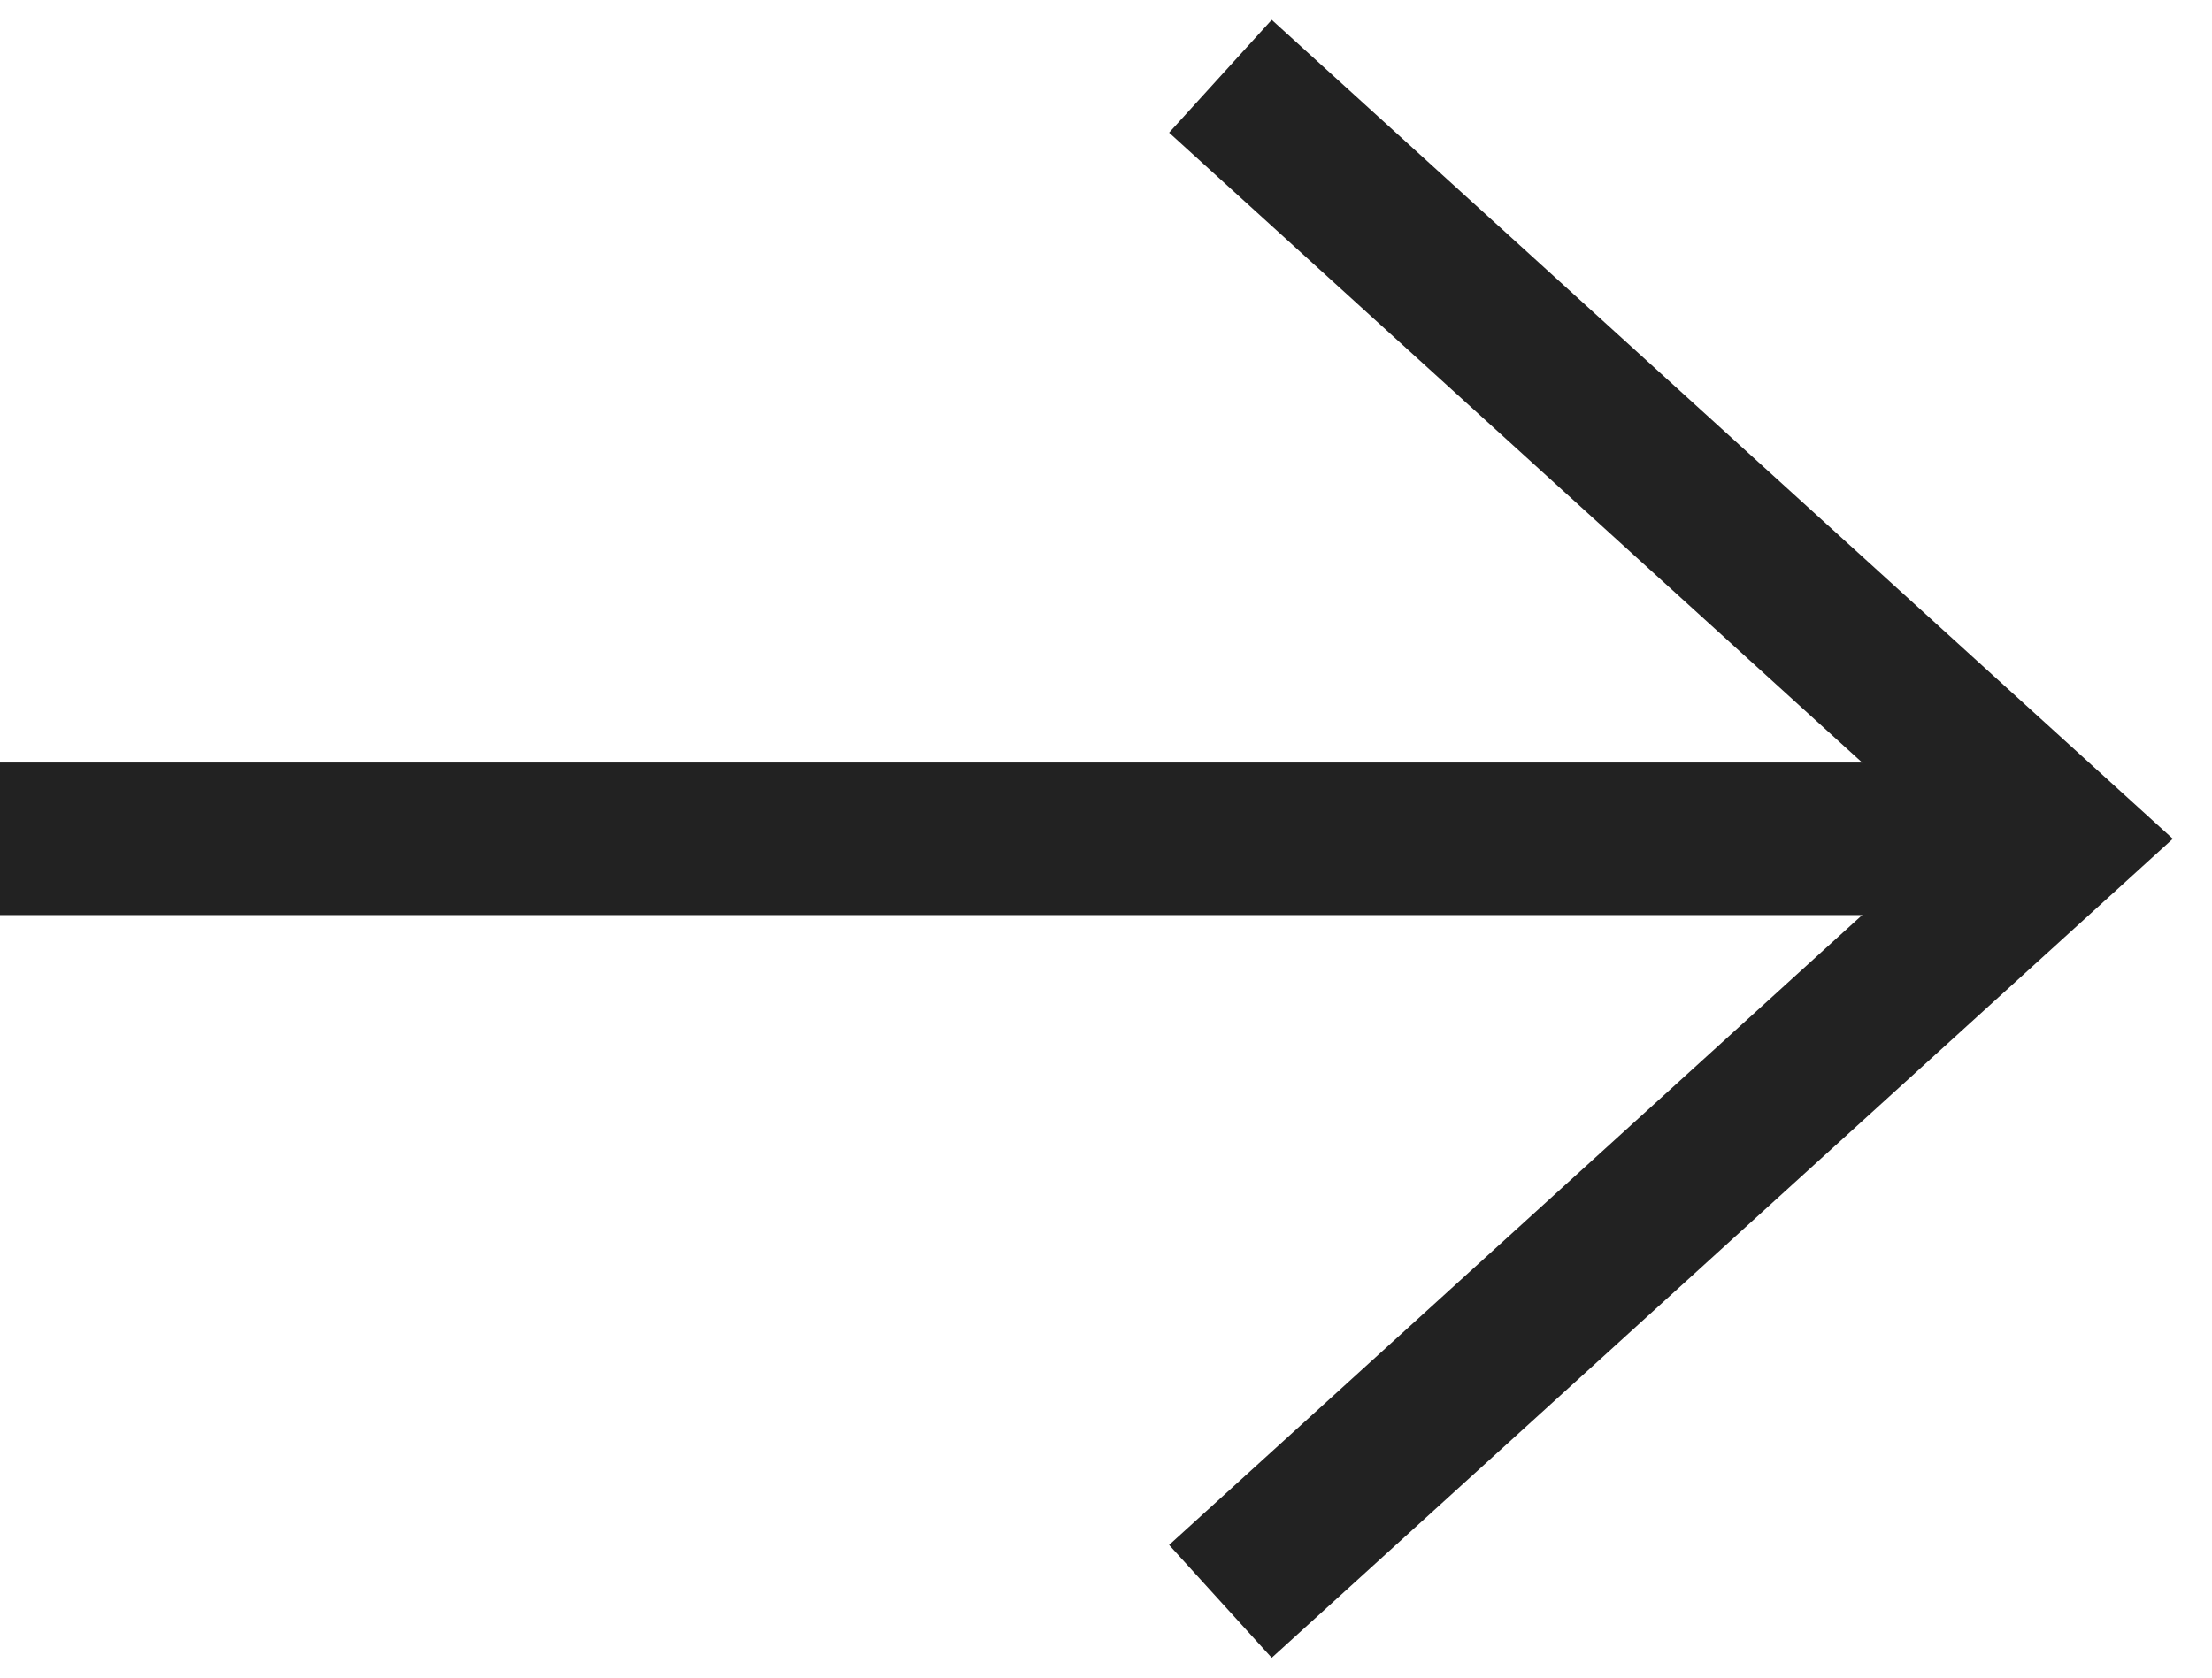
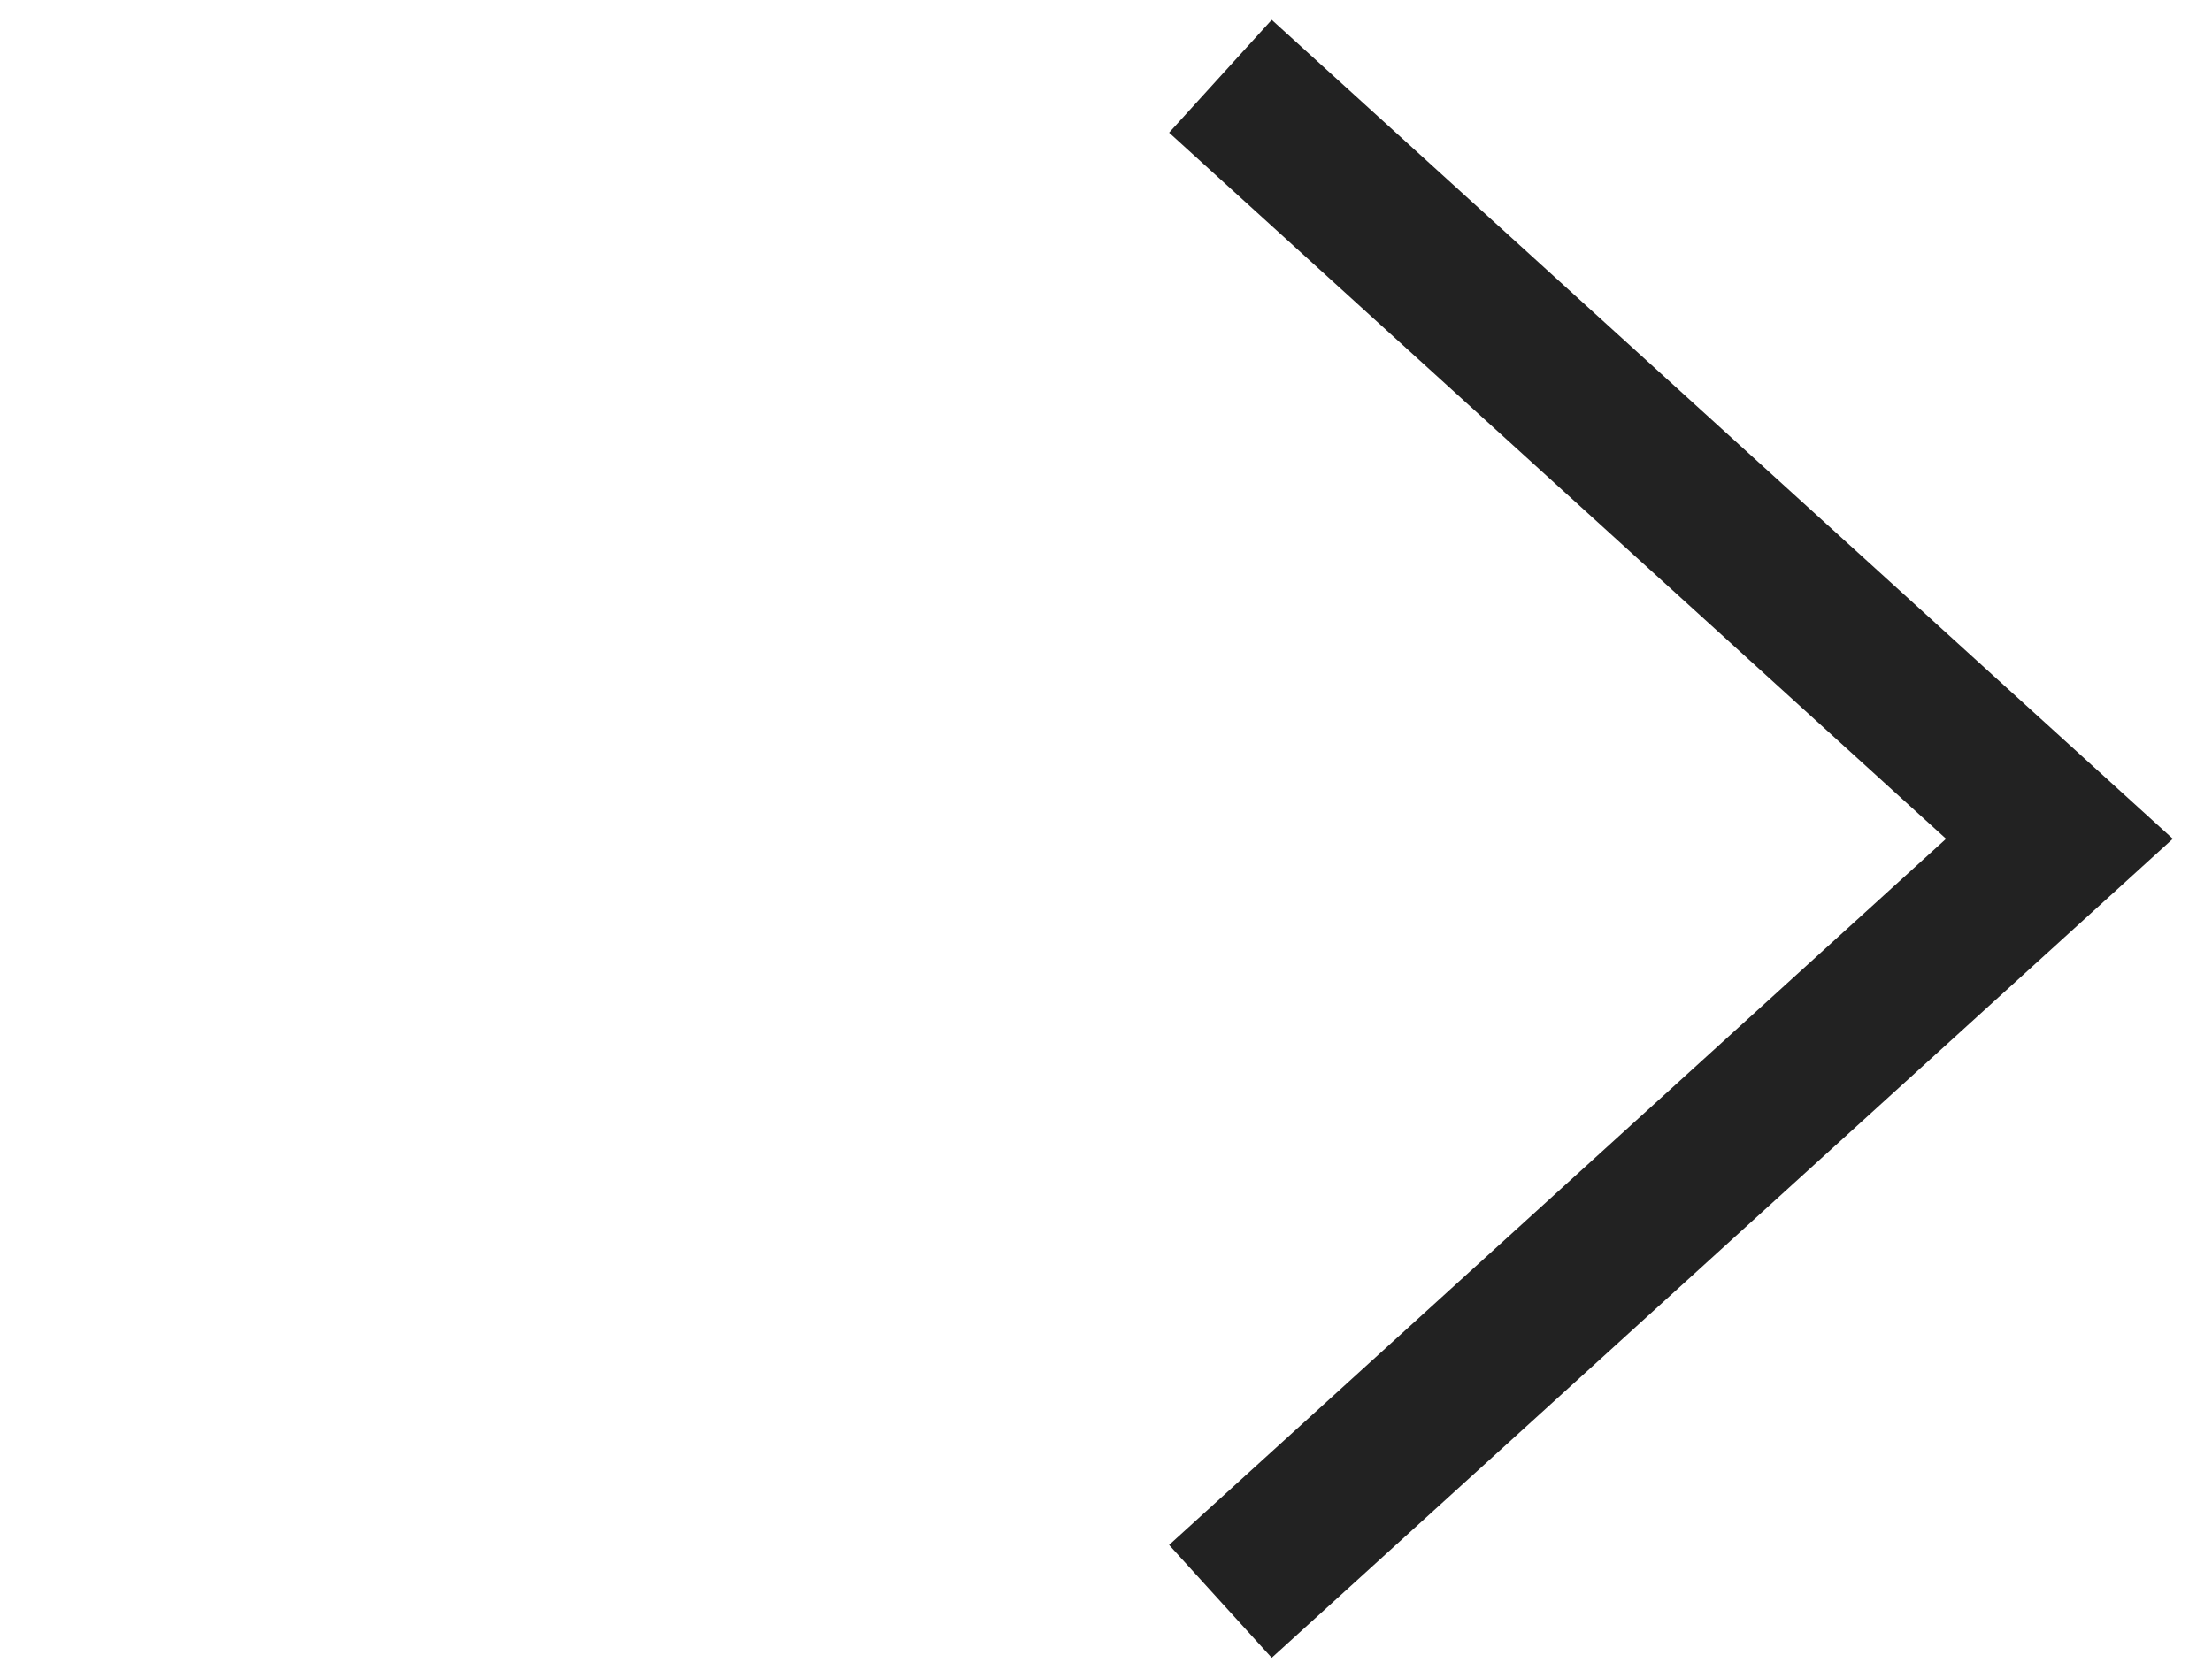
<svg xmlns="http://www.w3.org/2000/svg" width="29" height="22" viewBox="0 0 29 22" fill="none">
-   <path d="M0 11H27" stroke="#222222" stroke-width="2" />
  <path d="M16 1L27 11L16 21" stroke="#222222" stroke-width="2" />
</svg>